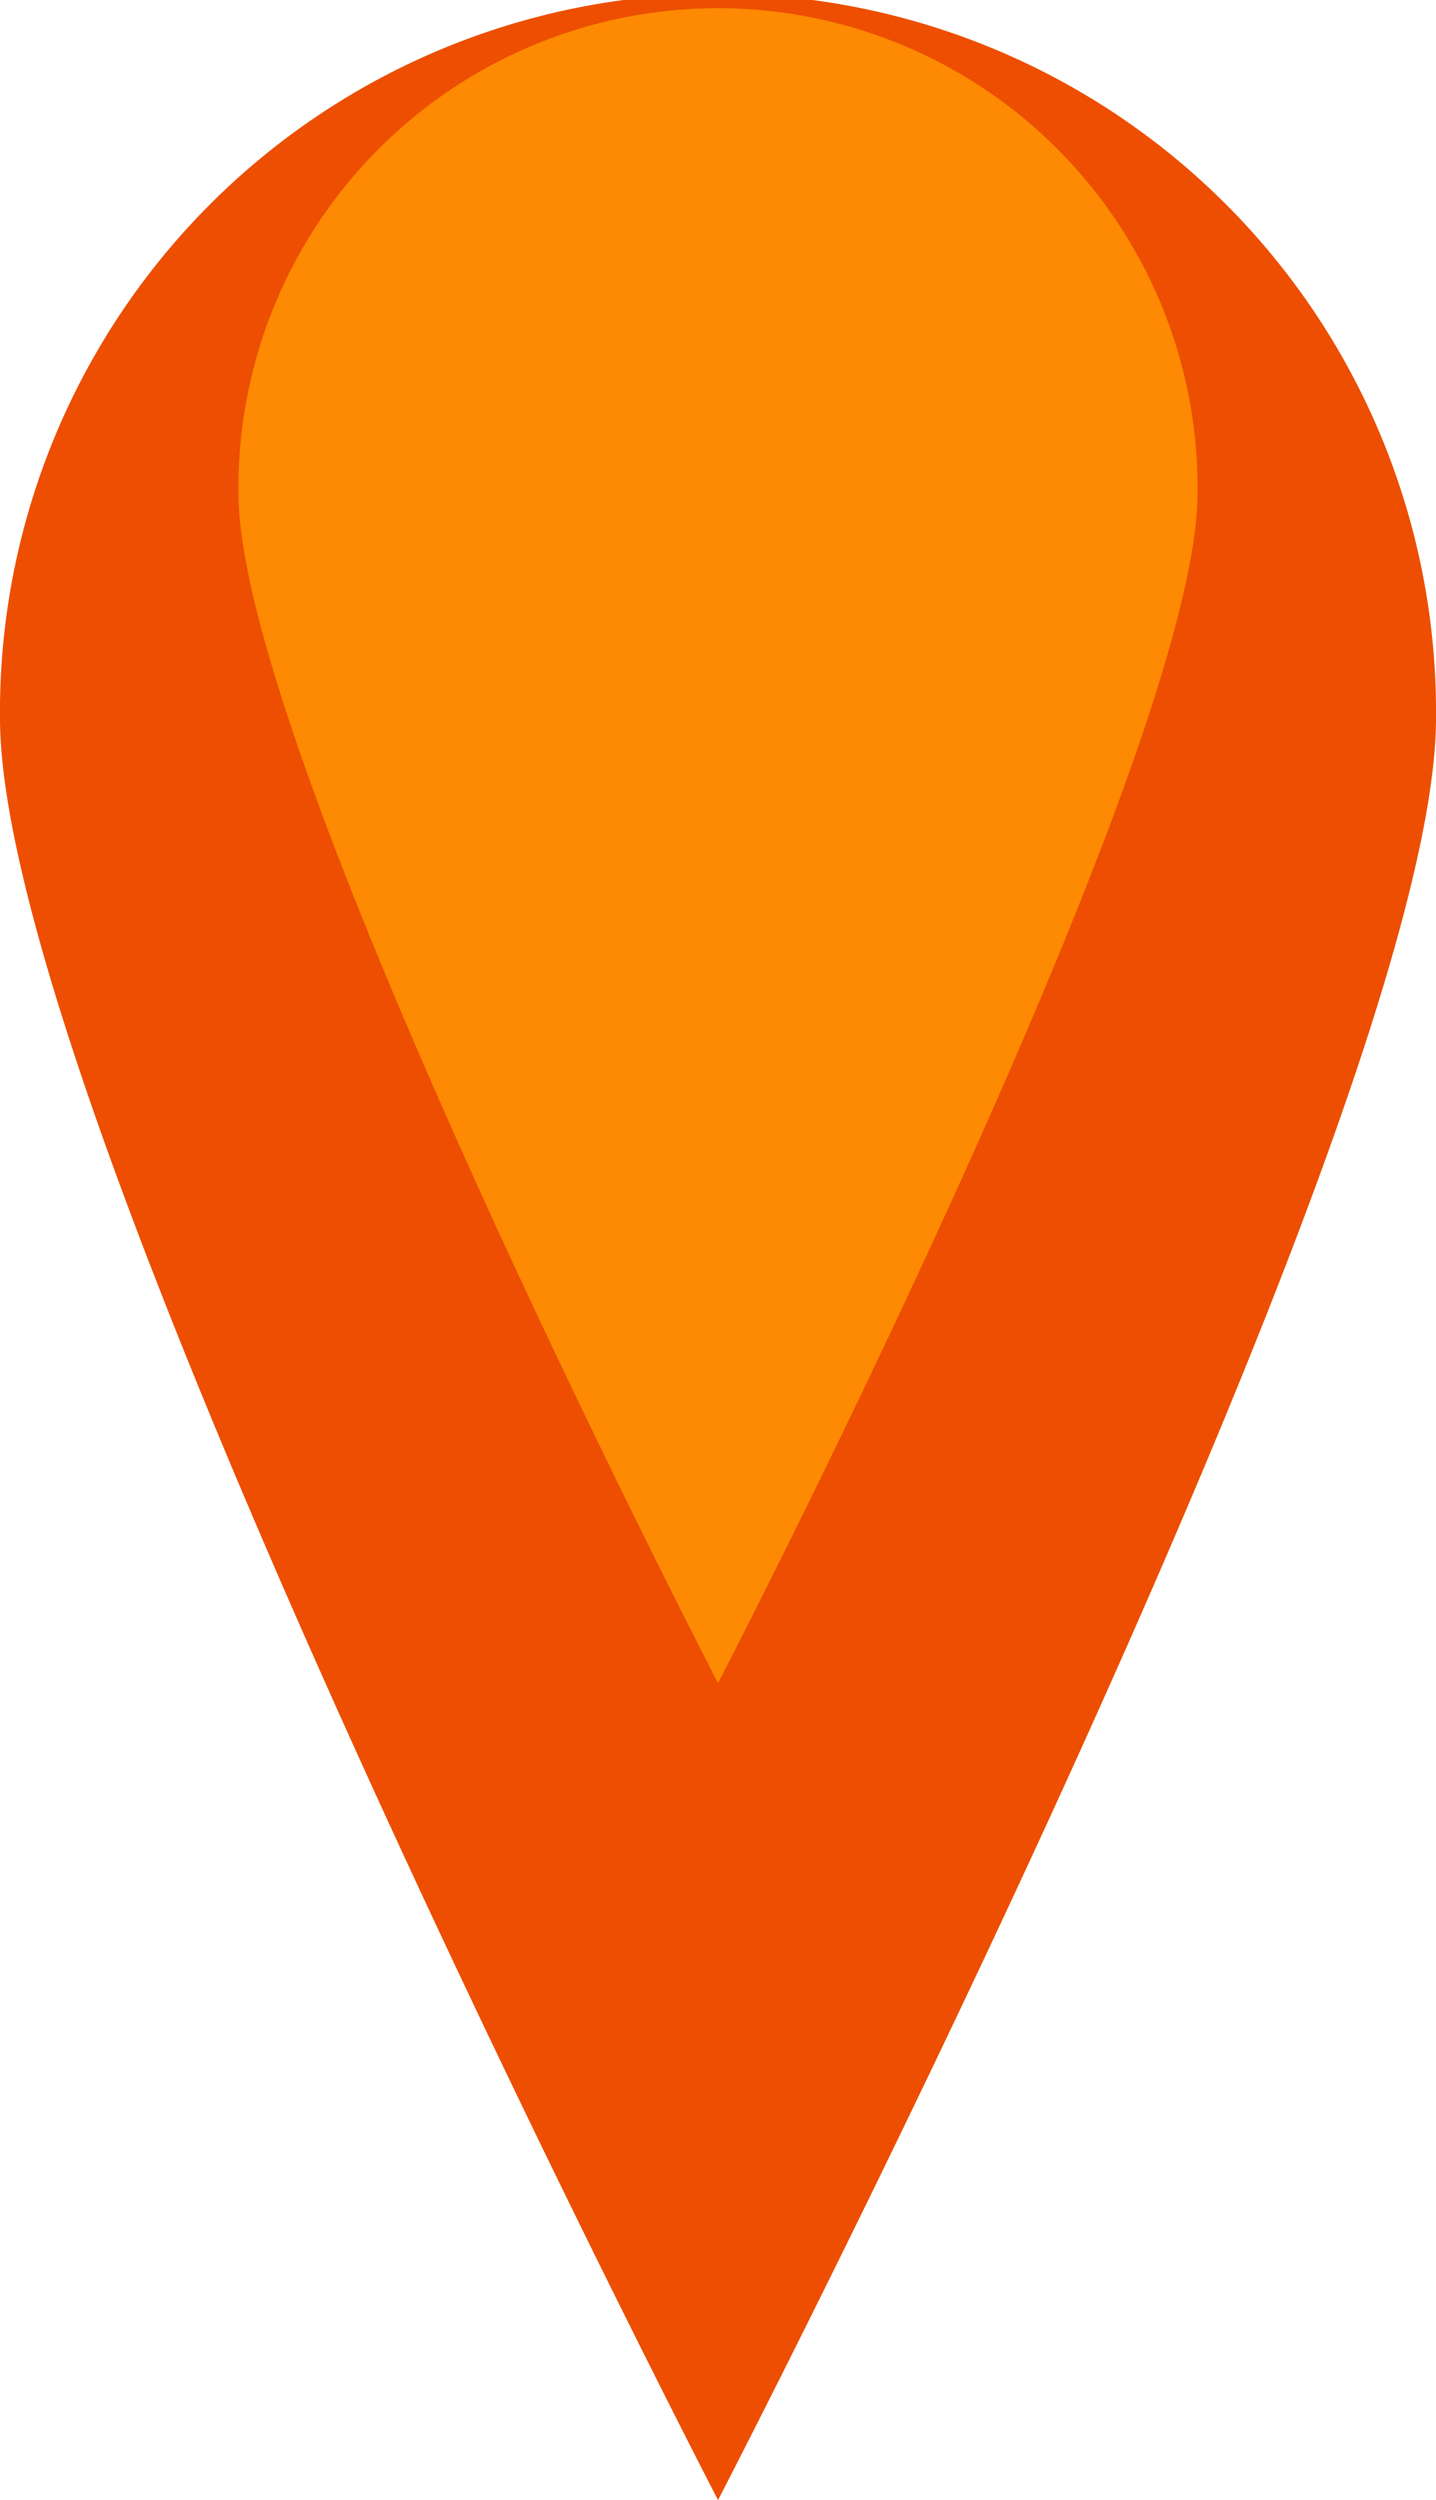
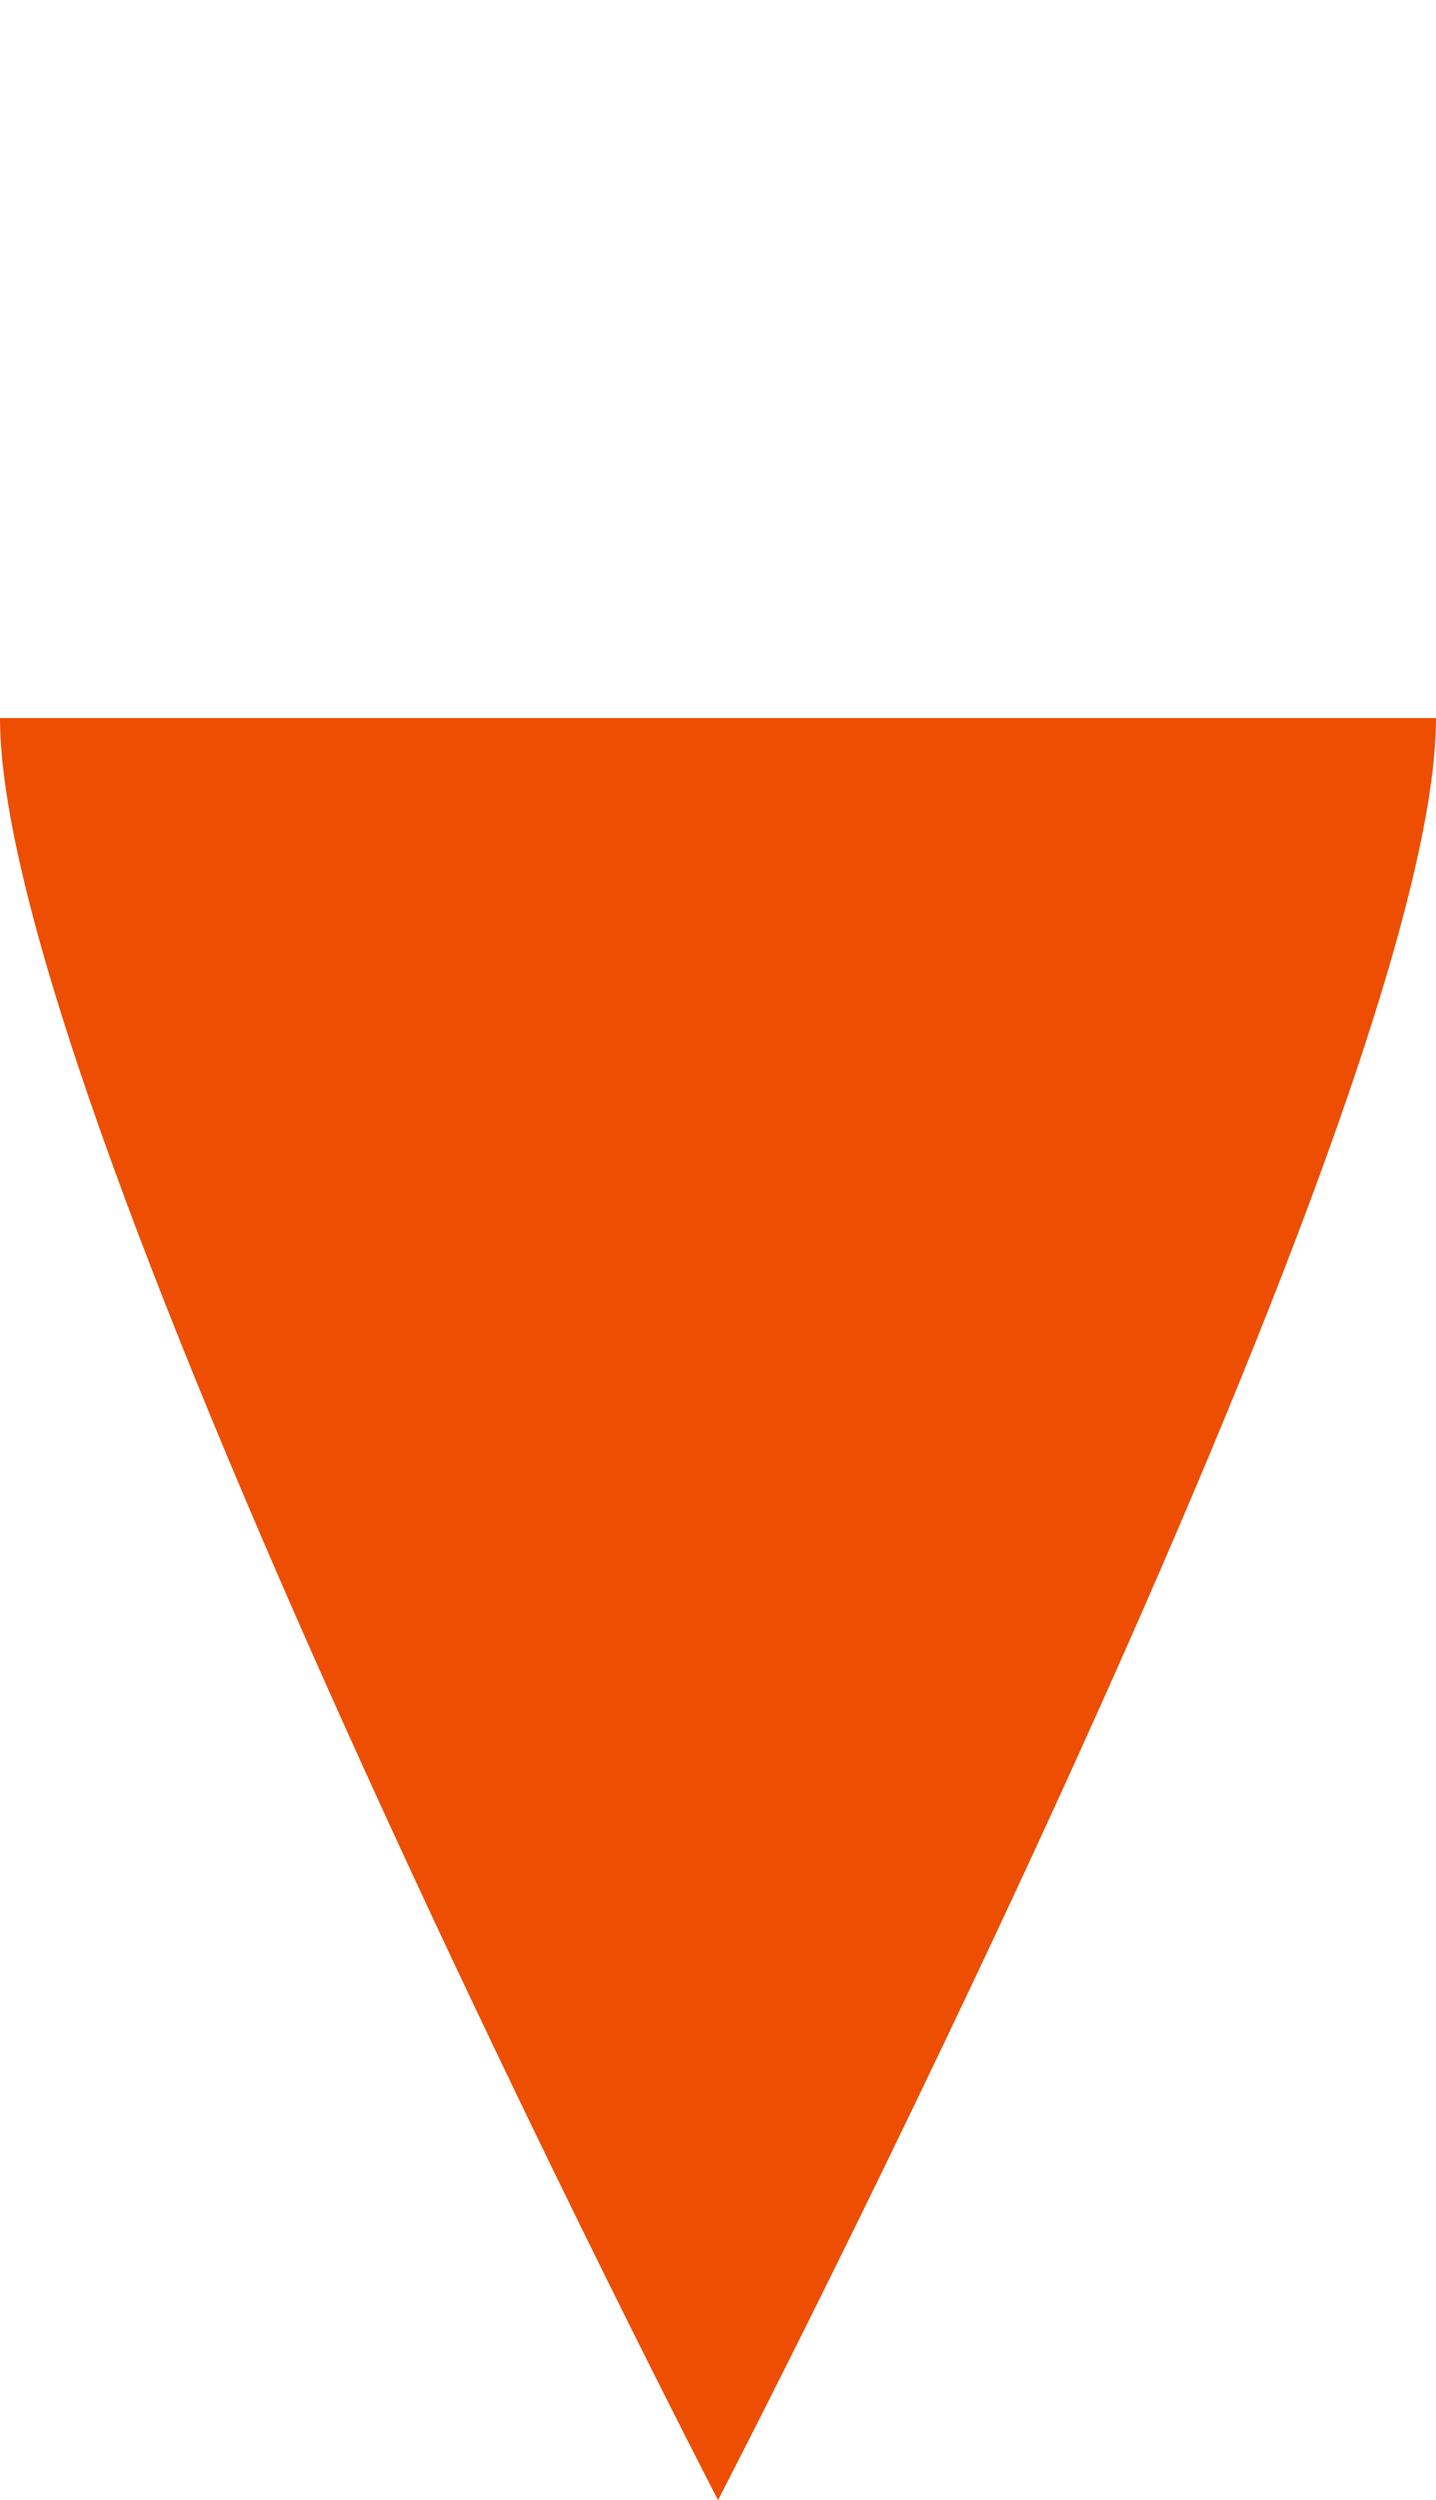
<svg xmlns="http://www.w3.org/2000/svg" width="26.569" height="46.253" viewBox="0 0 26.569 46.253">
  <defs>
    <style>.cls-1{fill:#ed4e01;}.cls-2{fill:#fd8a02;}</style>
  </defs>
  <title>egine-fire</title>
  <g id="Layer_2" data-name="Layer 2">
-     <path class="cls-1" d="M26.569,13.285c0,7.336-13.284,32.968-13.284,32.968S0,20.621,0,13.285a13.285,13.285,0,1,1,26.569,0Z" />
-     <path class="cls-2" d="M22.157,9.119c0,4.9-8.872,22.02-8.872,22.02S4.412,14.019,4.412,9.119a8.873,8.873,0,1,1,17.745,0Z" />
+     <path class="cls-1" d="M26.569,13.285c0,7.336-13.284,32.968-13.284,32.968S0,20.621,0,13.285Z" />
  </g>
</svg>